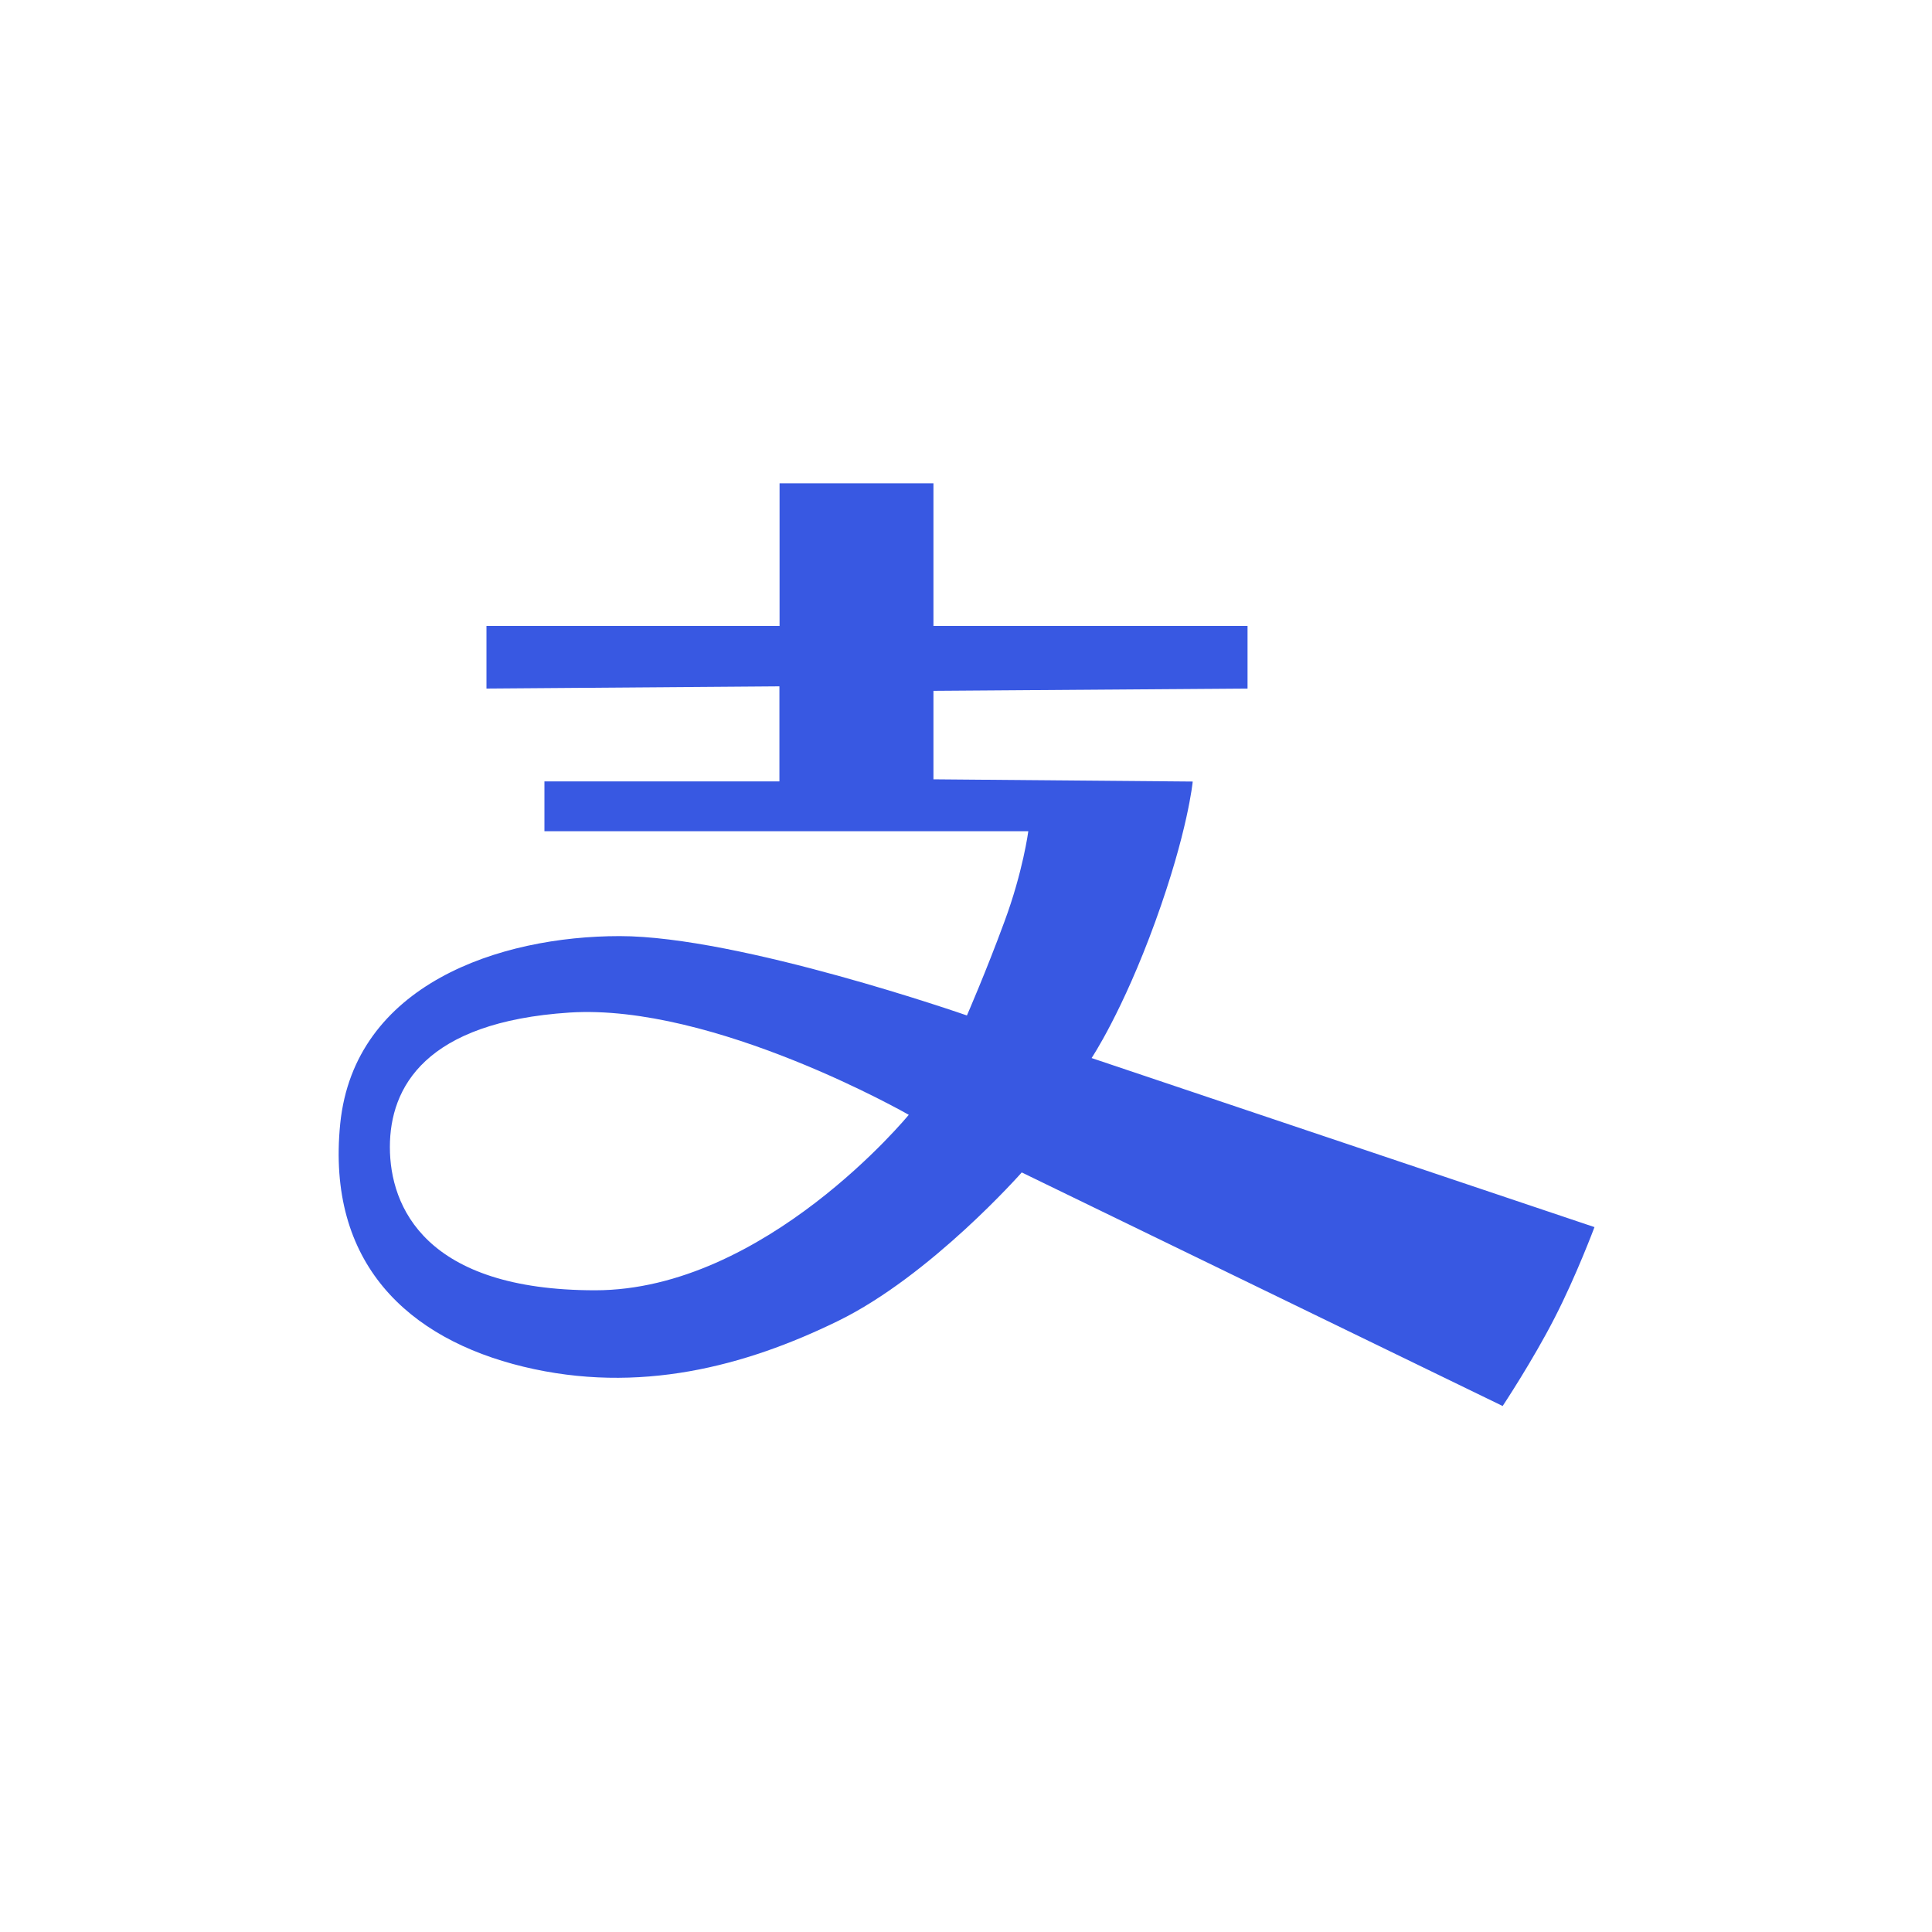
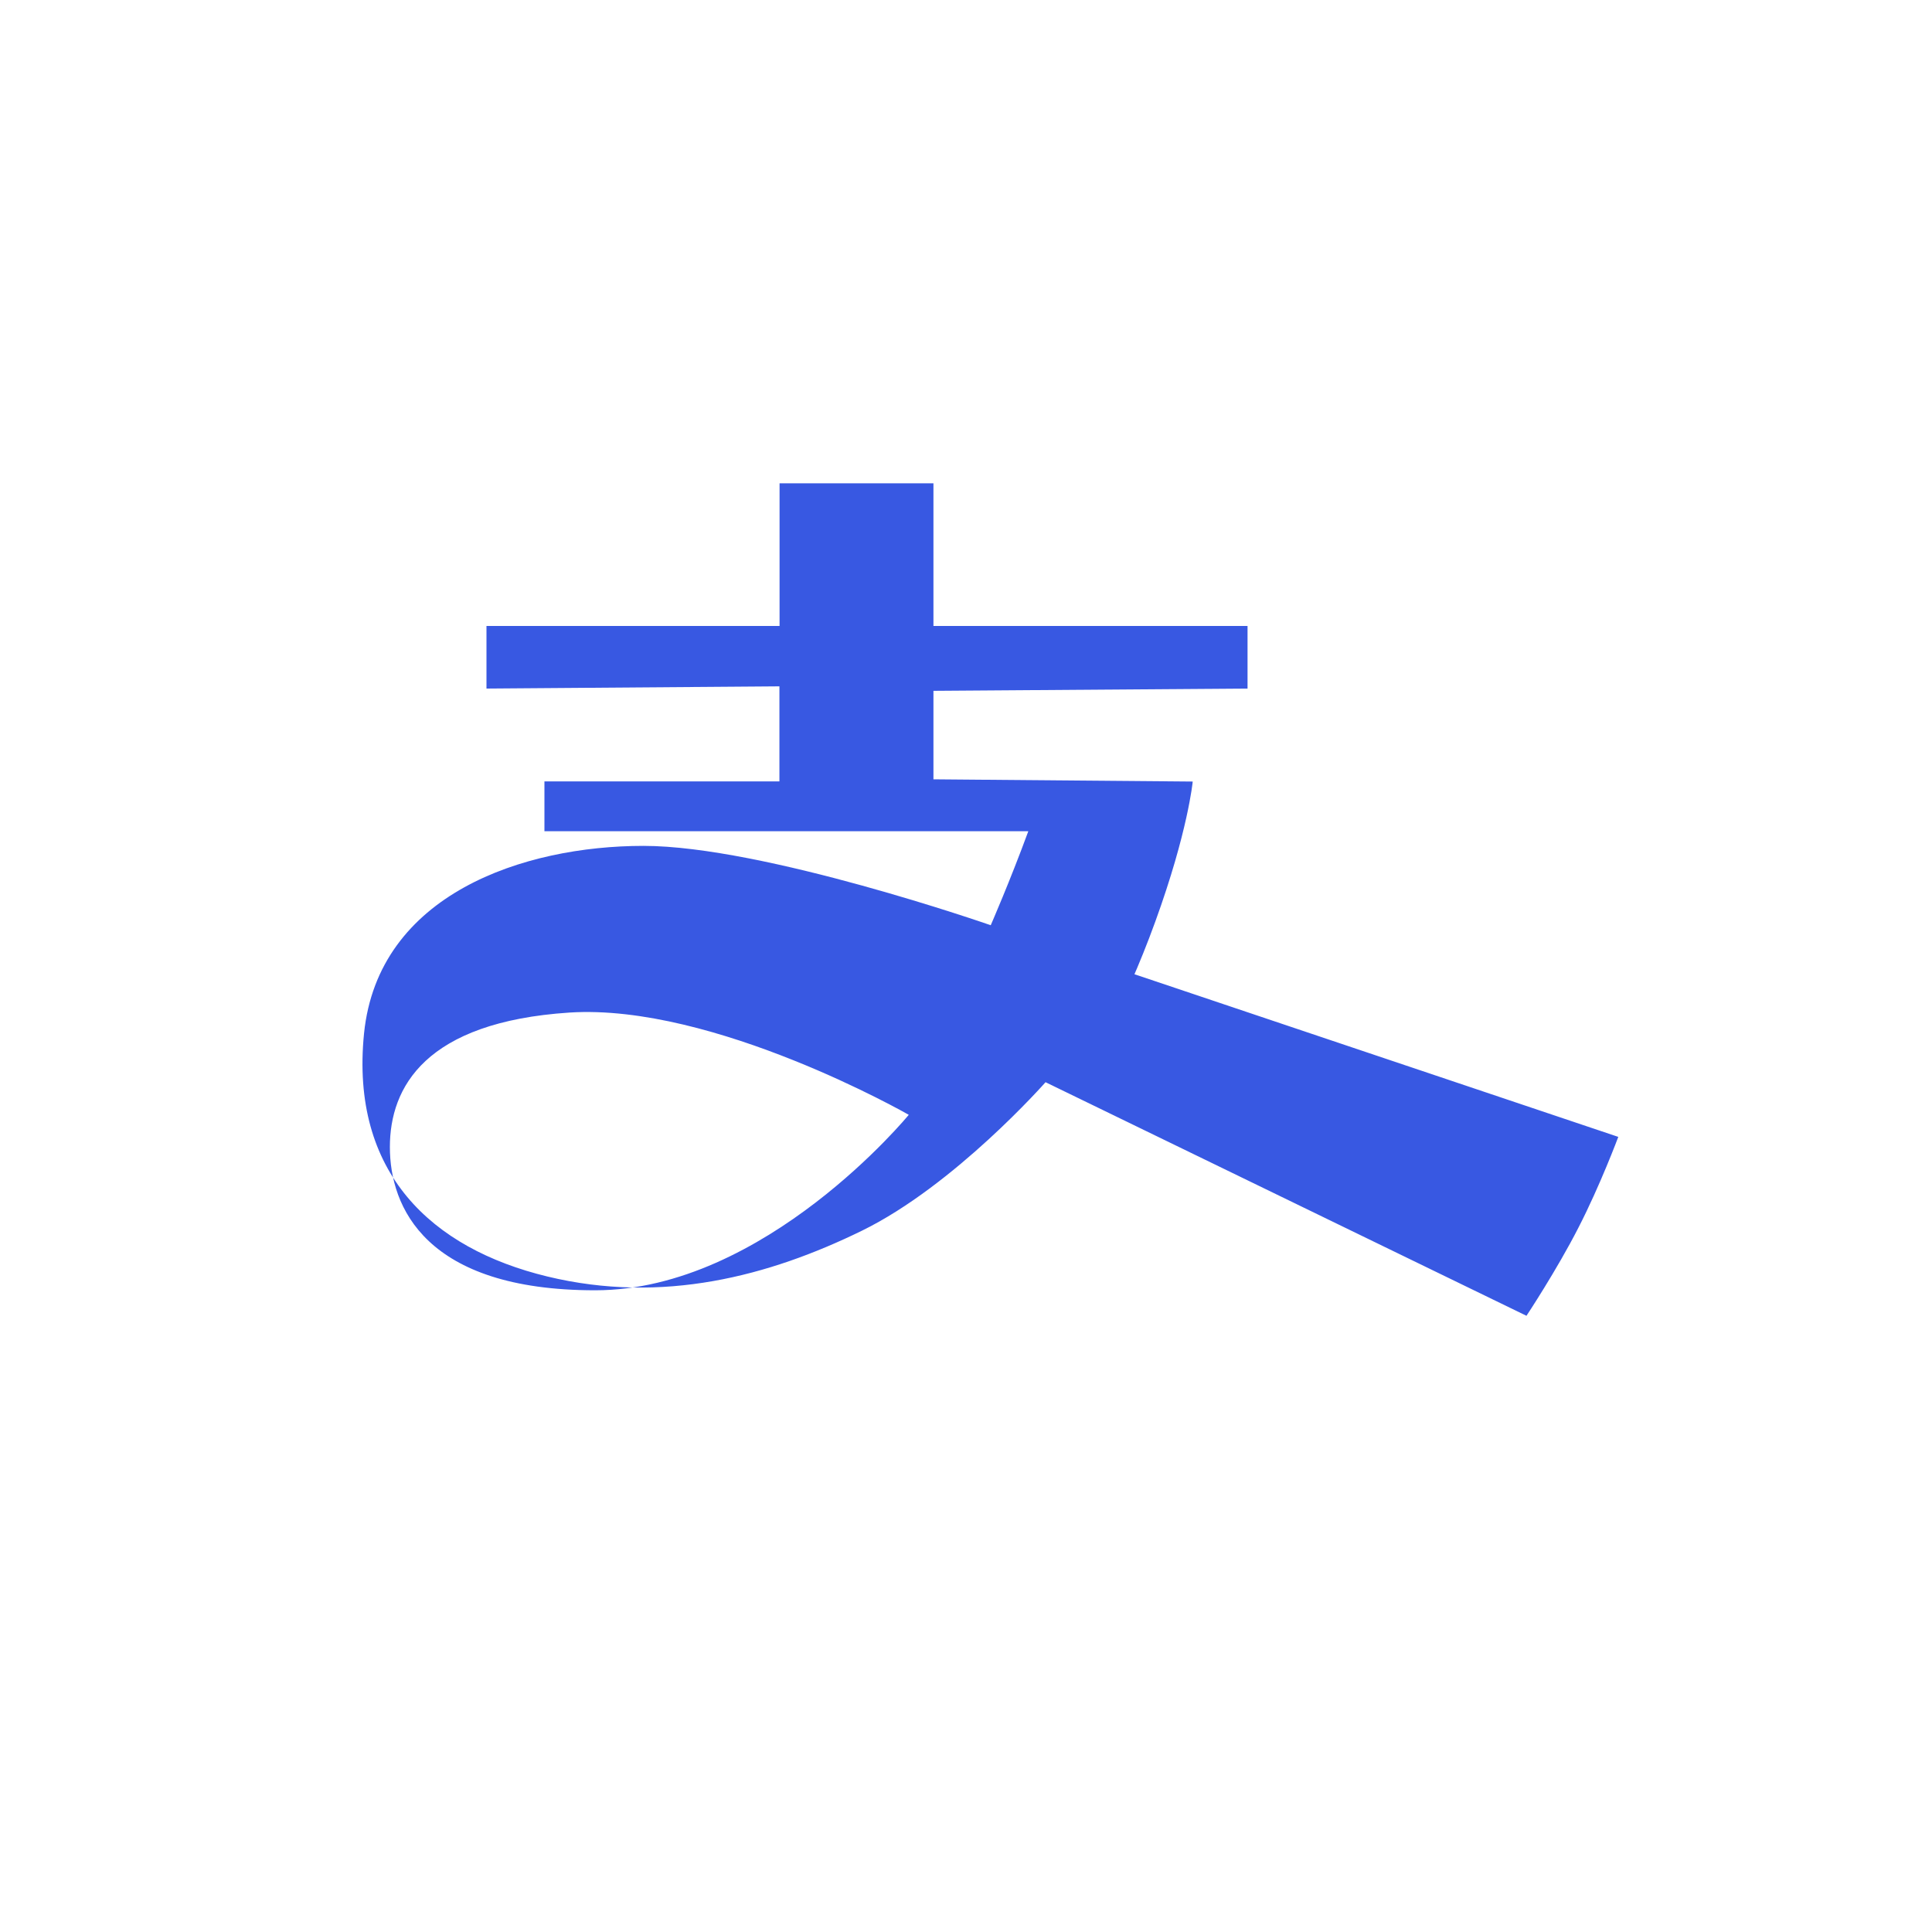
<svg xmlns="http://www.w3.org/2000/svg" width="100%" height="100%" viewBox="0 0 40 40">
-   <path d="M22.6 21.906s.64-.953 1.319-2.825c.678-1.867.775-2.9.775-2.9l-5.368-.046v-1.832l6.503-.047V12.96h-6.503v-2.954H16.14v2.954h-6.068v1.296l6.065-.046v1.968h-4.865v1.032H21.29s-.11.836-.493 1.868c-.382 1.04-.778 1.946-.778 1.946s-4.707-1.643-7.19-1.643c-2.478 0-5.492.997-5.785 3.883-.29 2.889 1.403 4.453 3.793 5.032 2.389.578 4.592-.007 6.514-.947 1.921-.939 3.803-3.075 3.803-3.075l9.957 4.836s.625-.943 1.076-1.825c.45-.875.825-1.879.825-1.879l-10.411-3.5zm-10.278 4.808c-3.514 0-4.25-1.725-4.25-2.965 0-1.239.732-2.589 3.718-2.785 2.99-.193 7.025 2.117 7.025 2.117s-2.978 3.633-6.493 3.633z" fill="#3858E2" fill-rule="nonzero" />
+   <path d="M22.6 21.906s.64-.953 1.319-2.825c.678-1.867.775-2.9.775-2.9l-5.368-.046v-1.832l6.503-.047V12.96h-6.503v-2.954H16.14v2.954h-6.068v1.296l6.065-.046v1.968h-4.865v1.032H21.29c-.382 1.04-.778 1.946-.778 1.946s-4.707-1.643-7.19-1.643c-2.478 0-5.492.997-5.785 3.883-.29 2.889 1.403 4.453 3.793 5.032 2.389.578 4.592-.007 6.514-.947 1.921-.939 3.803-3.075 3.803-3.075l9.957 4.836s.625-.943 1.076-1.825c.45-.875.825-1.879.825-1.879l-10.411-3.5zm-10.278 4.808c-3.514 0-4.25-1.725-4.25-2.965 0-1.239.732-2.589 3.718-2.785 2.99-.193 7.025 2.117 7.025 2.117s-2.978 3.633-6.493 3.633z" fill="#3858E2" fill-rule="nonzero" />
</svg>